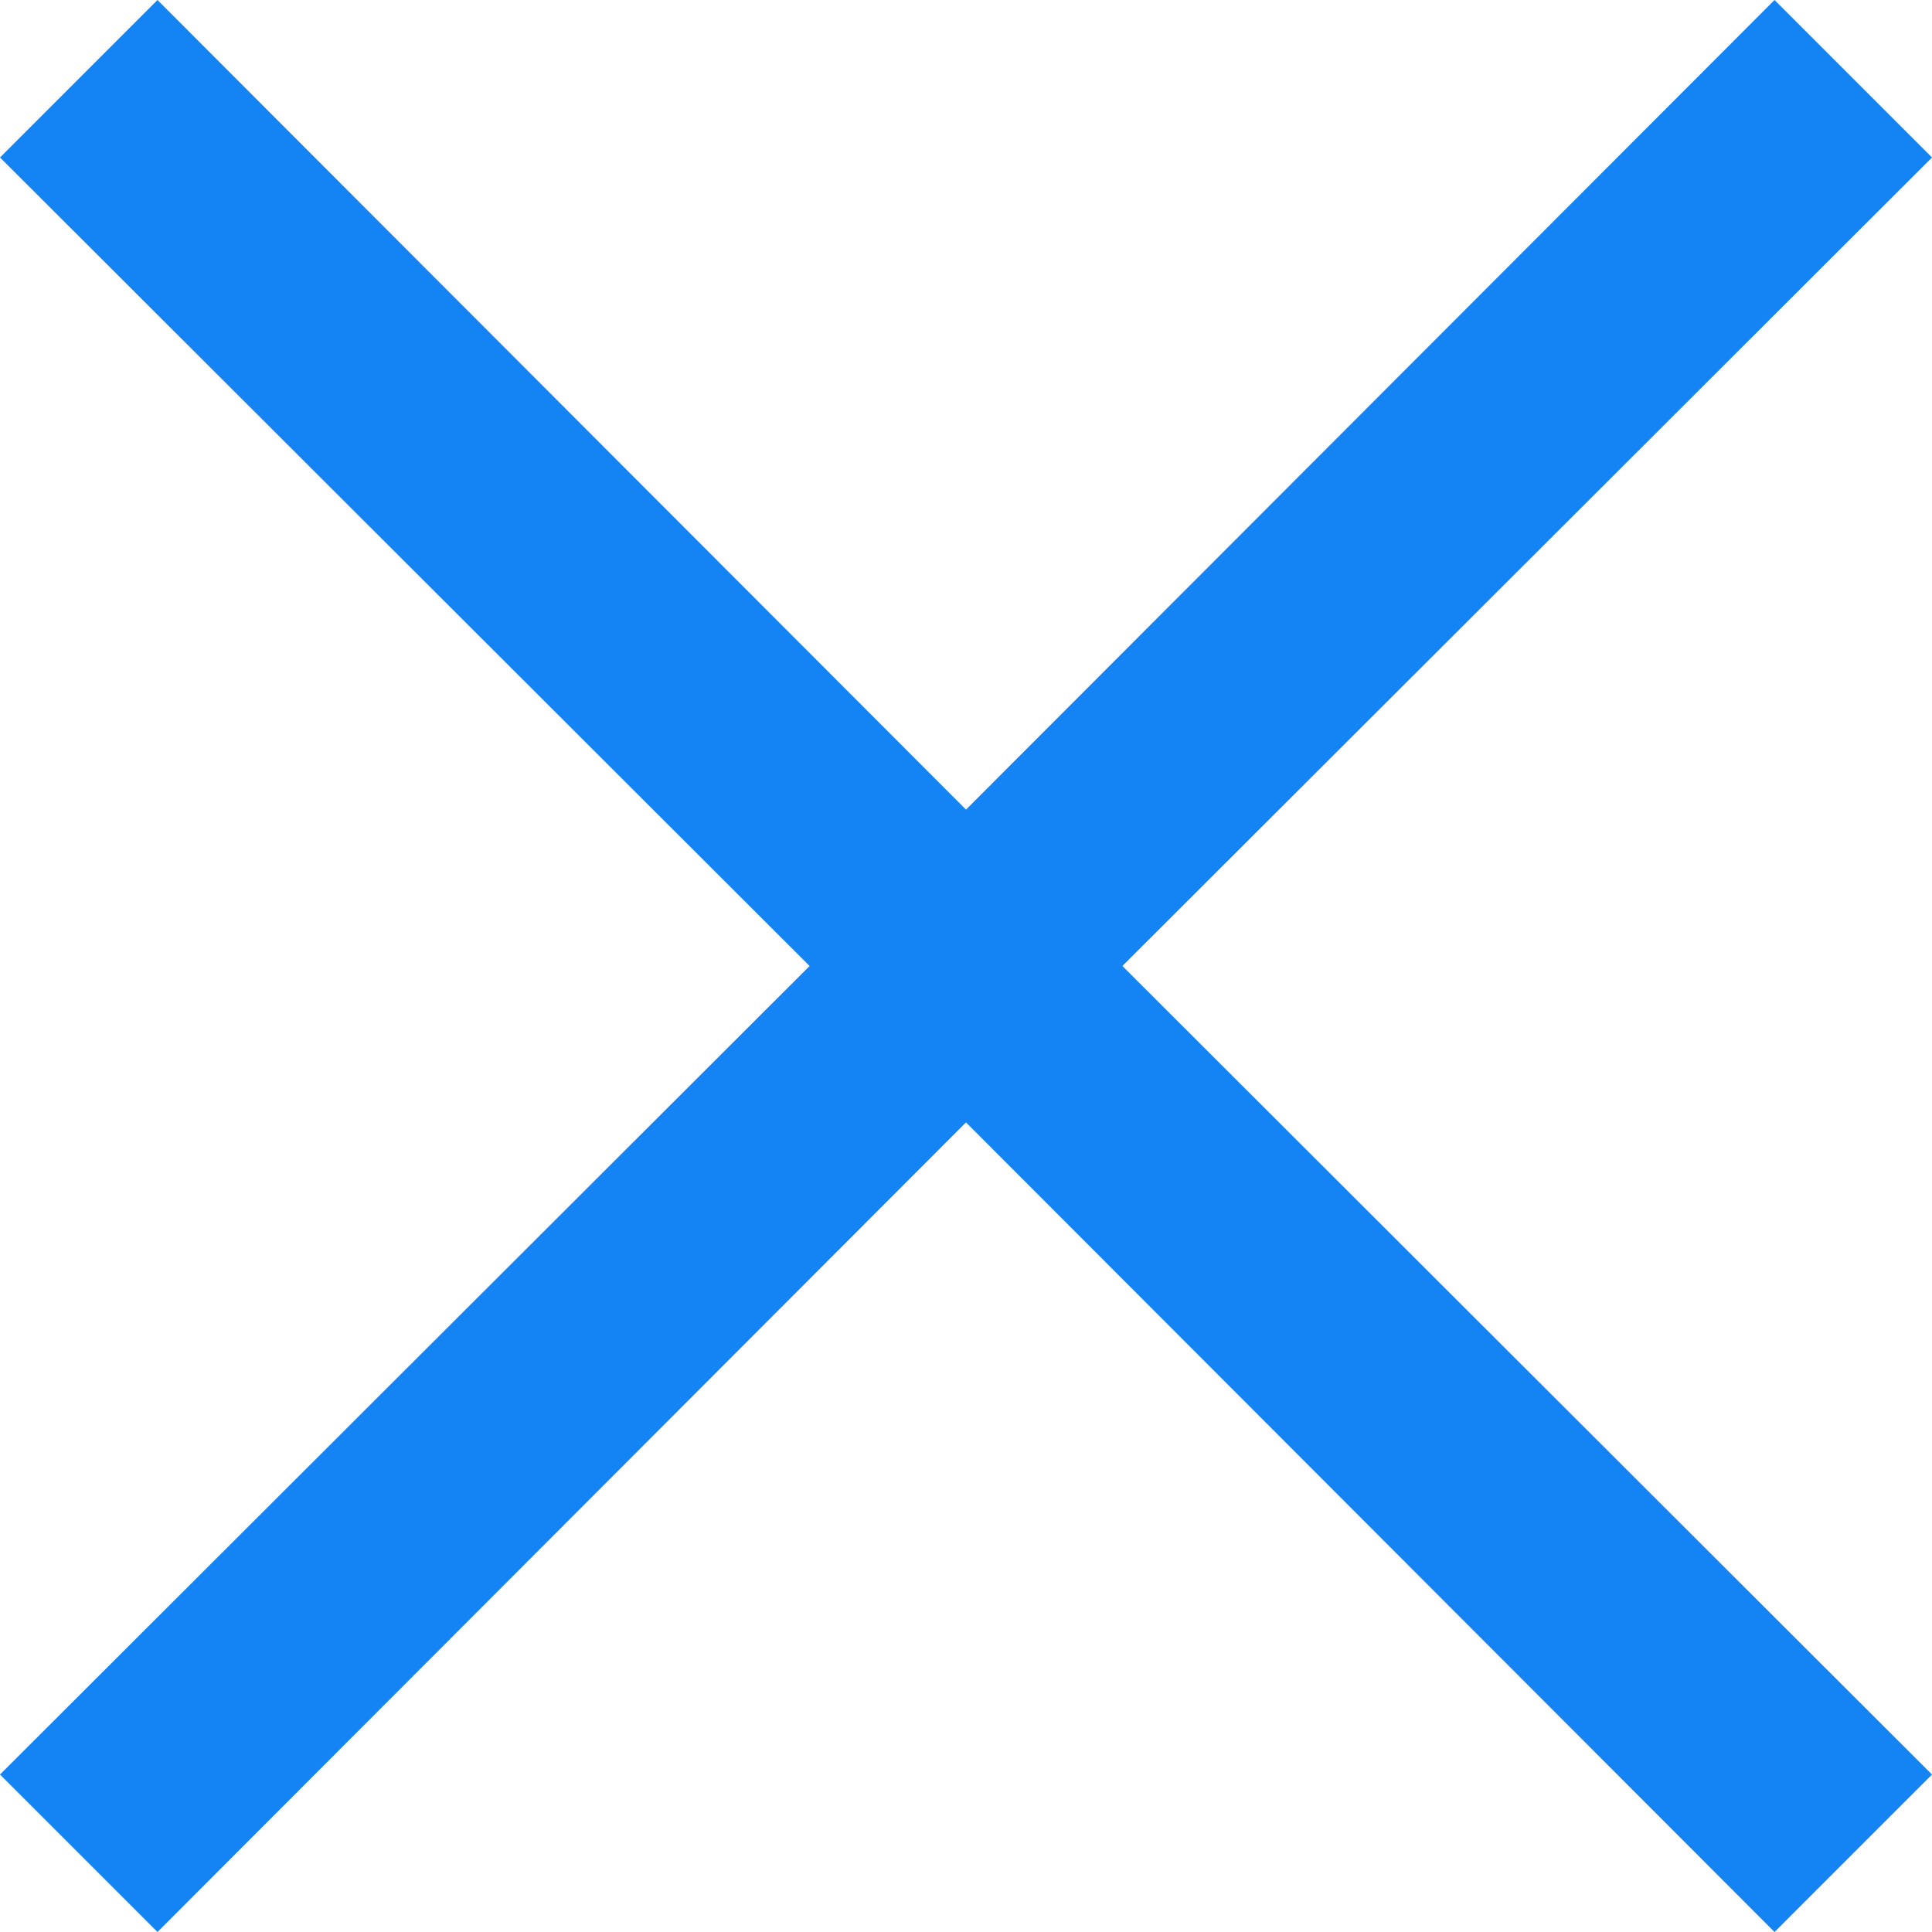
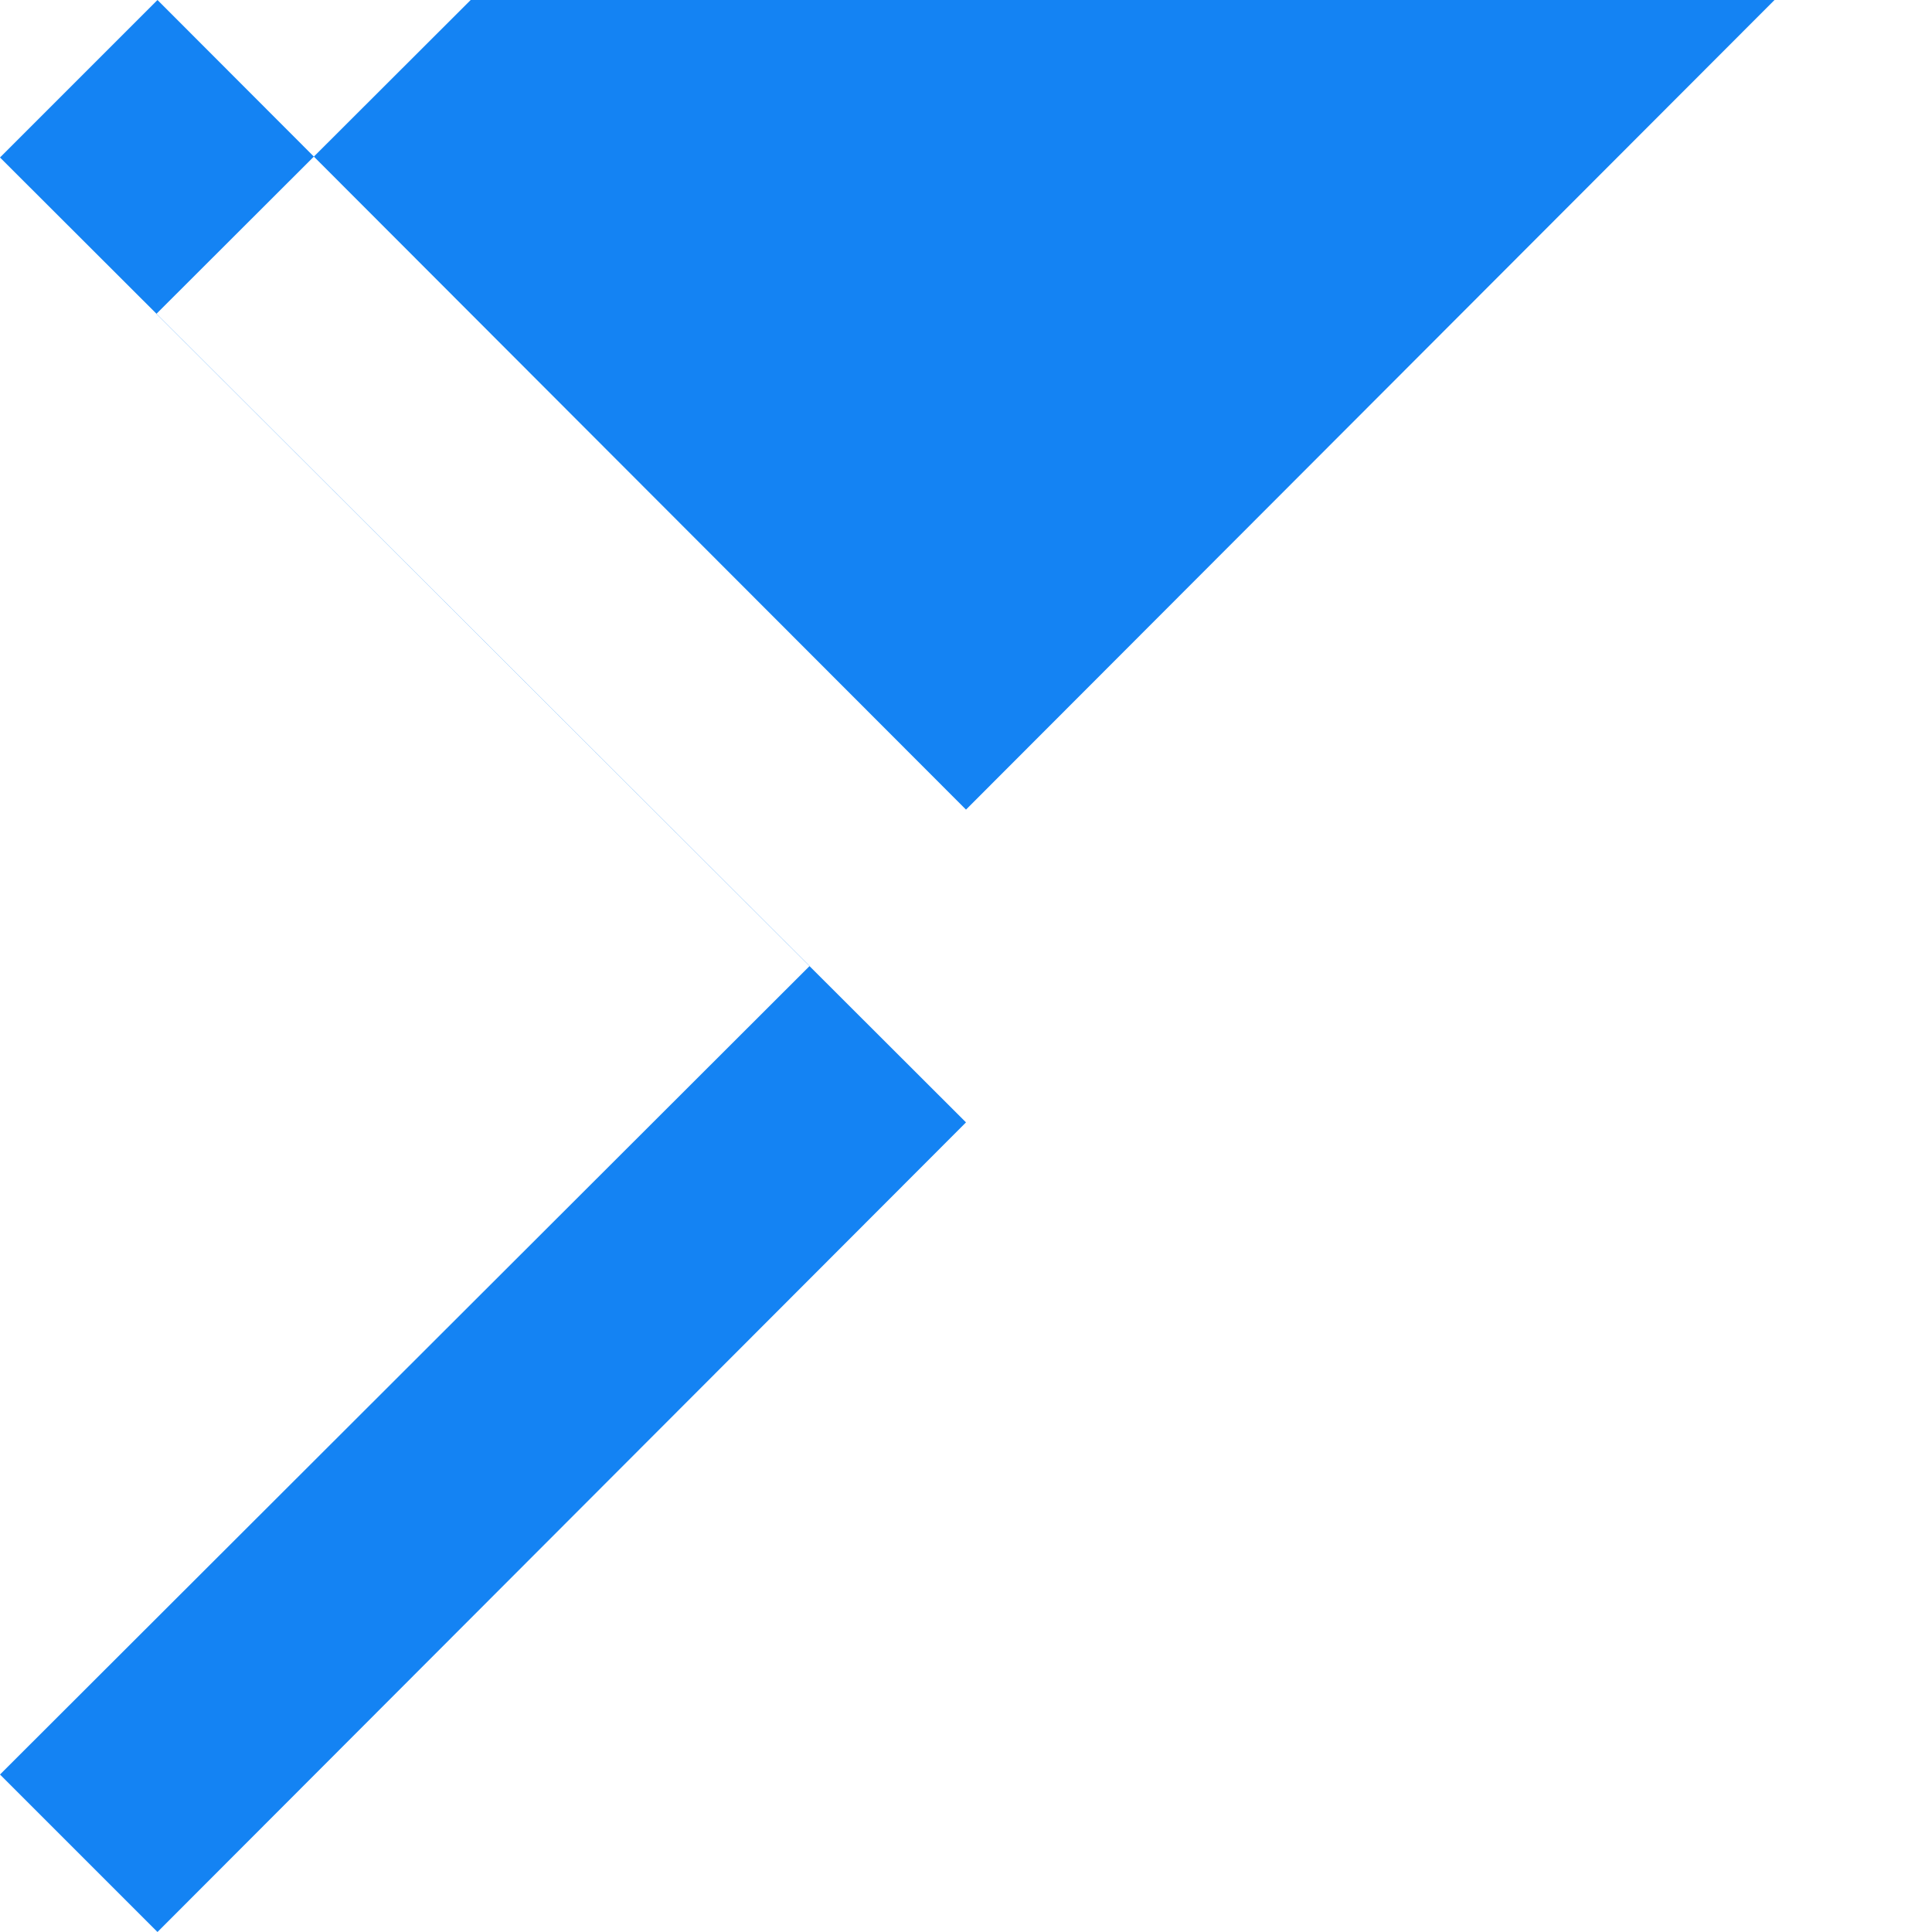
<svg xmlns="http://www.w3.org/2000/svg" id="aad3d62f-22d4-4e0a-be95-ff9bea3587f7" data-name="b71db8af-7fd6-447e-888b-c709ca3f1388" width="17.42" height="17.42" viewBox="0 0 17.42 17.42">
  <title>close</title>
-   <path d="M1.42,0,0,1.42,7.3,8.71,0,16l1.42,1.42,7.29-7.3L16,17.42,17.42,16l-7.3-7.29,7.3-7.29L16,0,8.71,7.3Z" style="fill: #1483f3" />
+   <path d="M1.42,0,0,1.42,7.3,8.71,0,16l1.42,1.42,7.29-7.3l-7.3-7.29,7.3-7.29L16,0,8.71,7.3Z" style="fill: #1483f3" />
</svg>